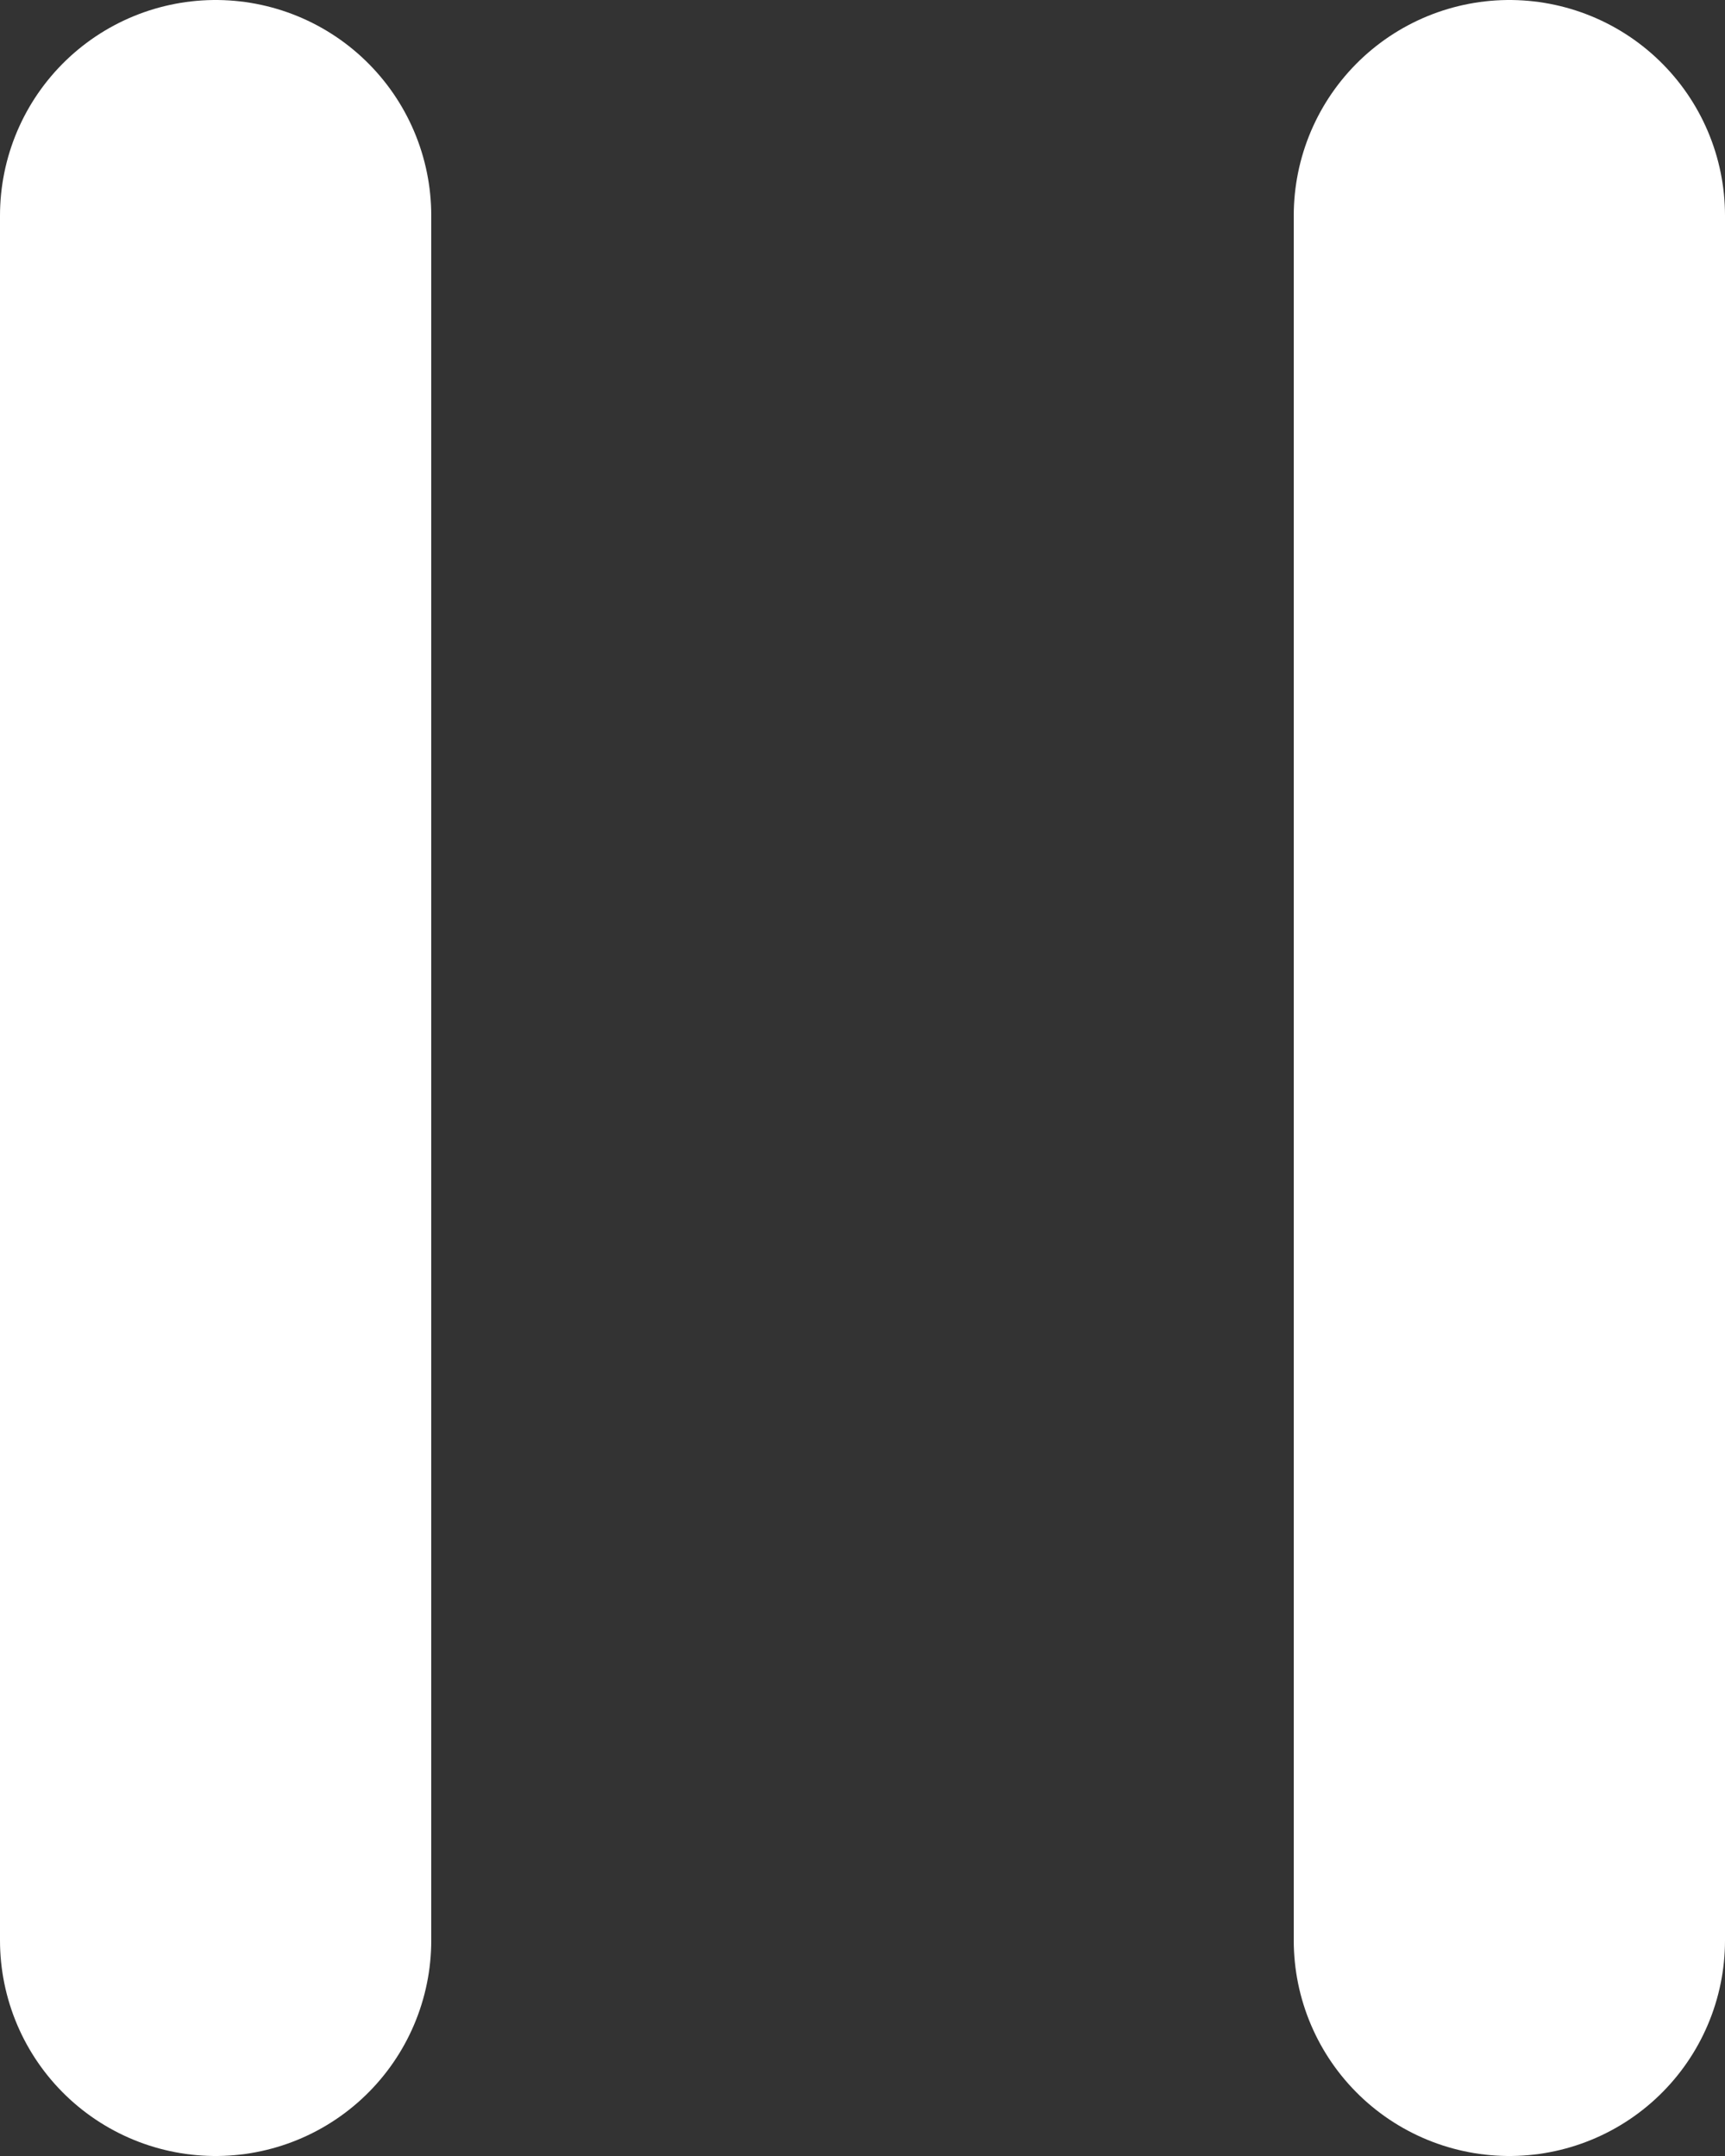
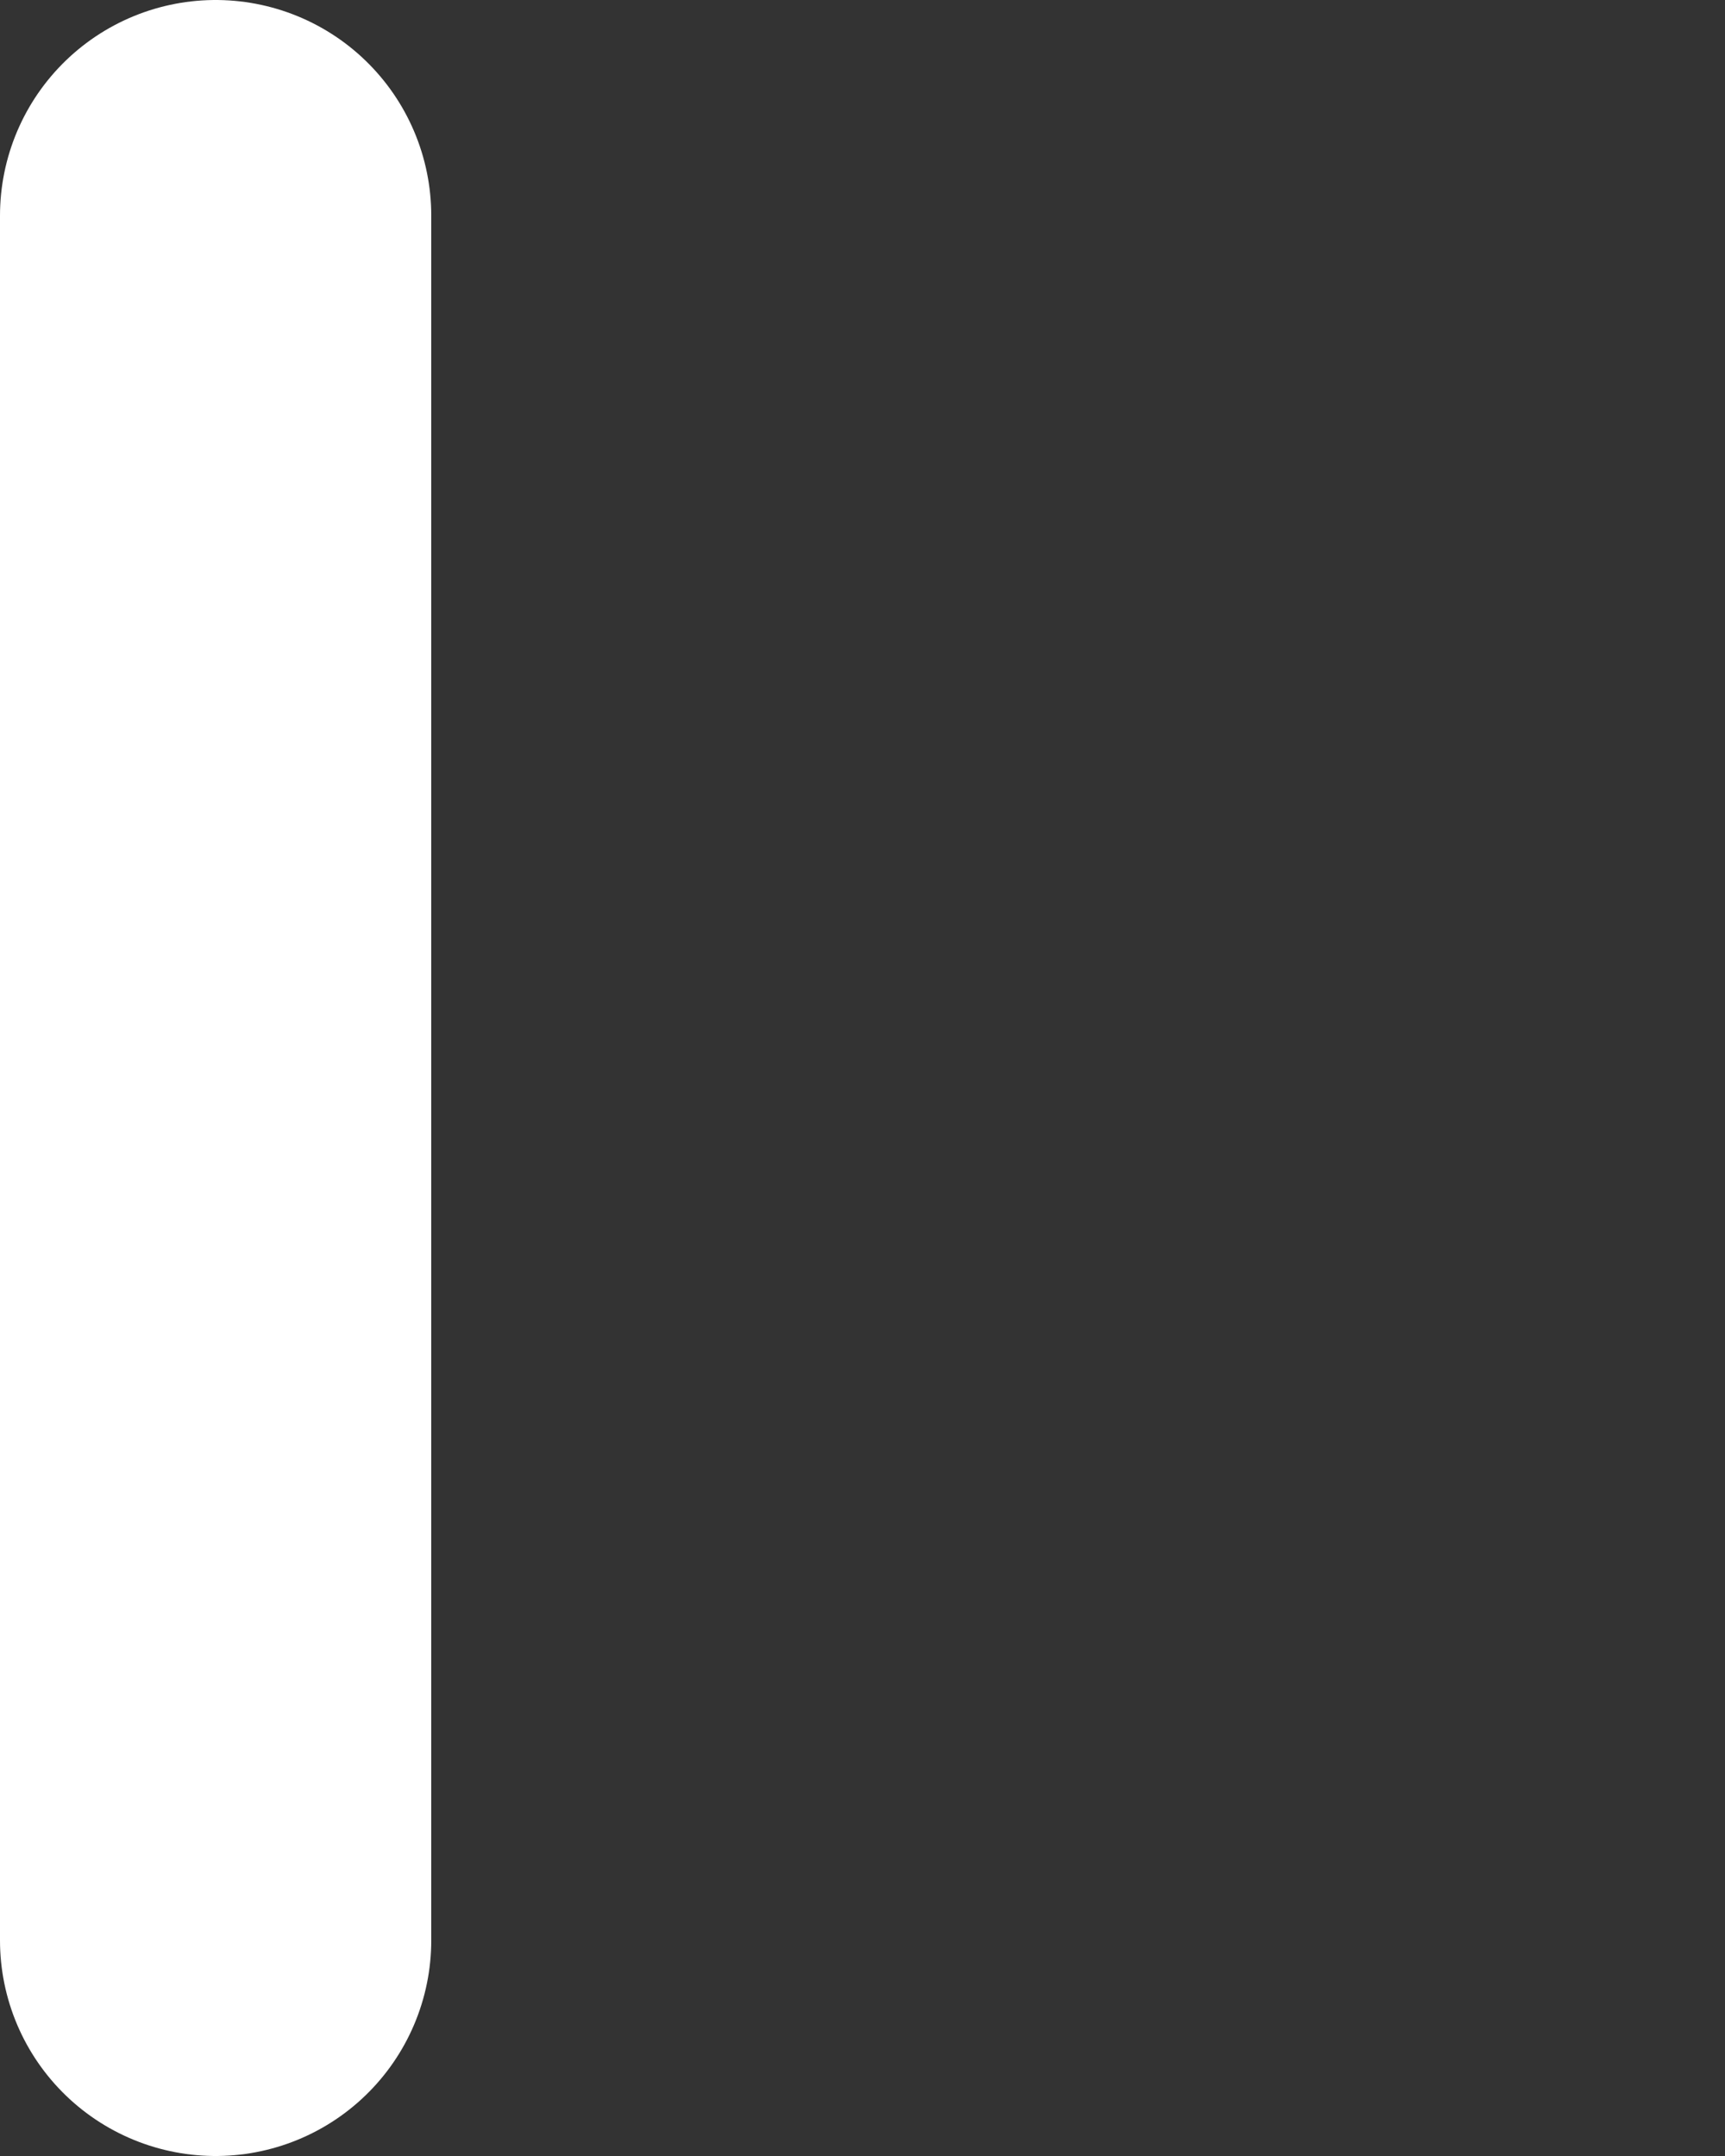
<svg xmlns="http://www.w3.org/2000/svg" width="8" height="10" viewBox="0 0 8 10" fill="none">
  <rect x="0" y="0" width="8" height="10" fill="#333333" stroke="none" />
  <path d="M1 1L1 9" stroke="white" stroke-width="2" stroke-linecap="round" />
-   <path d="M7 1L7 9" stroke="white" stroke-width="2" stroke-linecap="round" />
</svg>